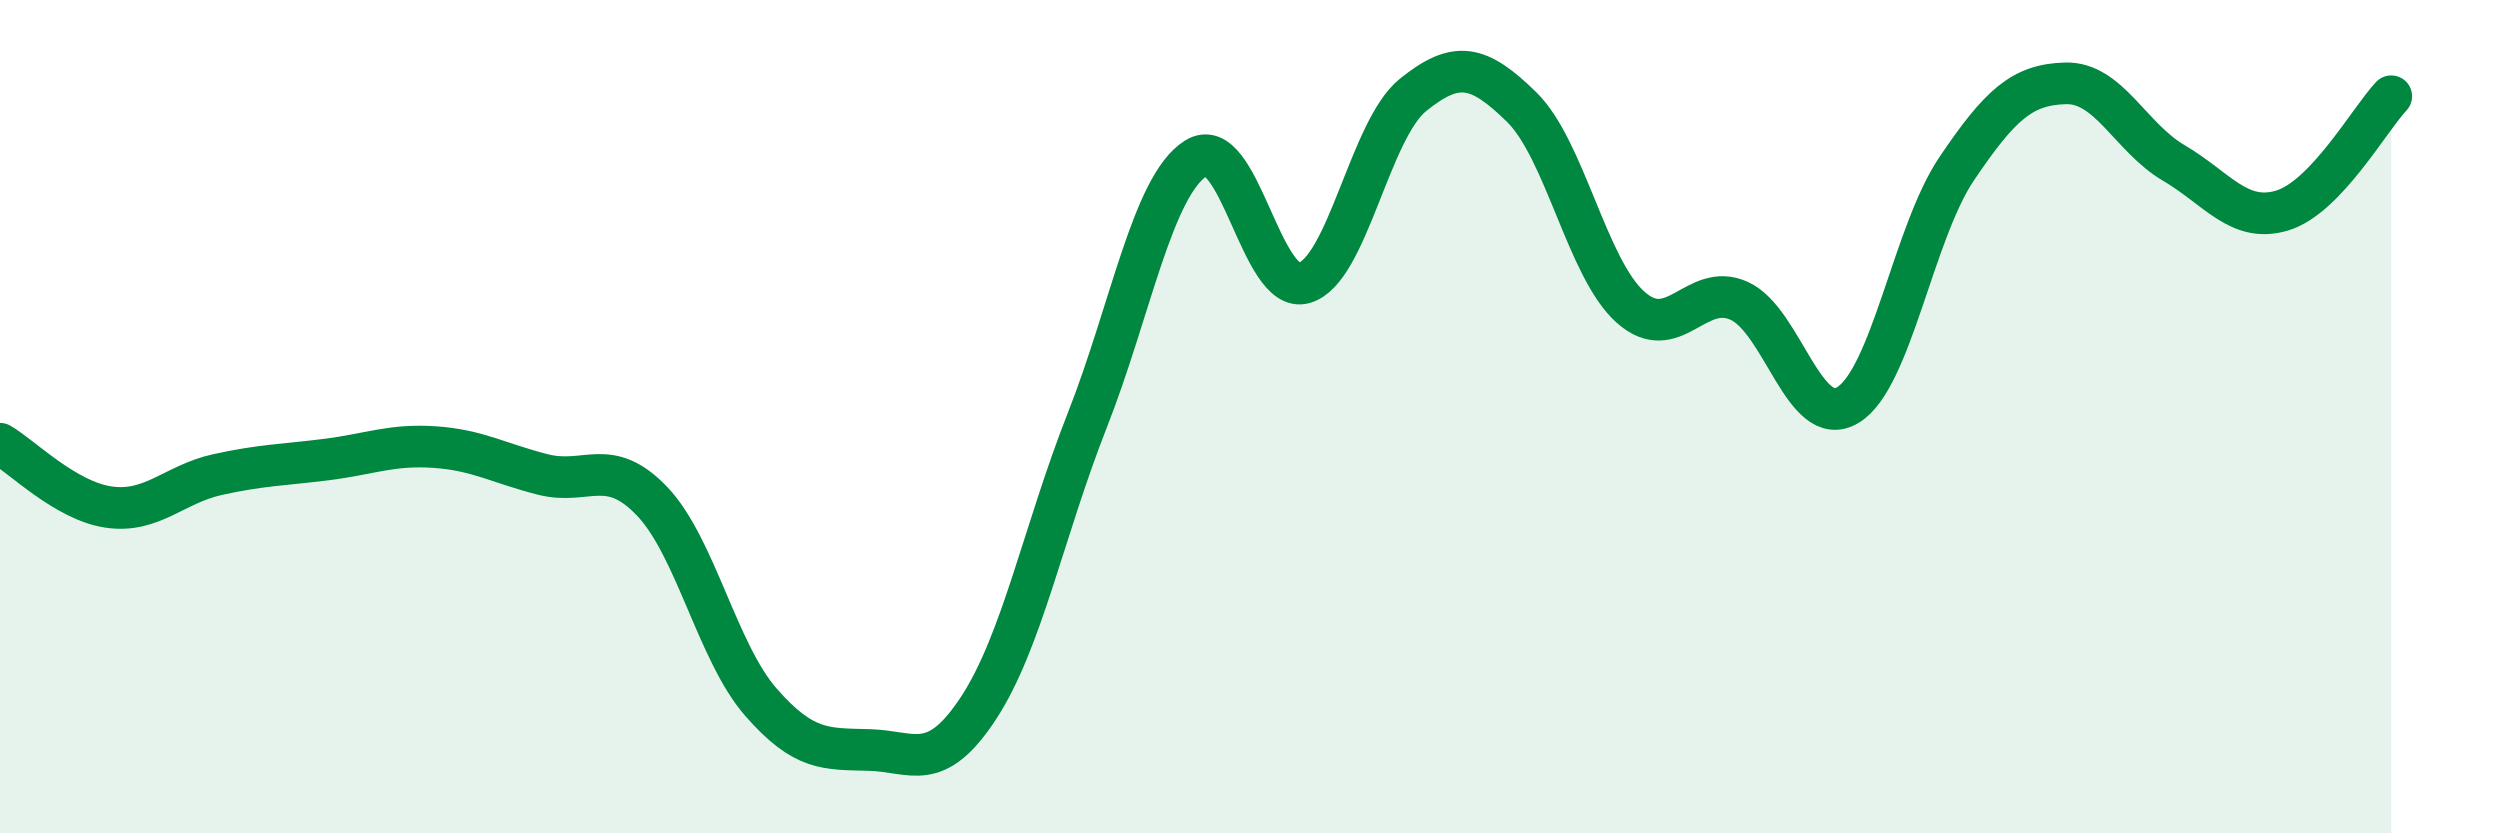
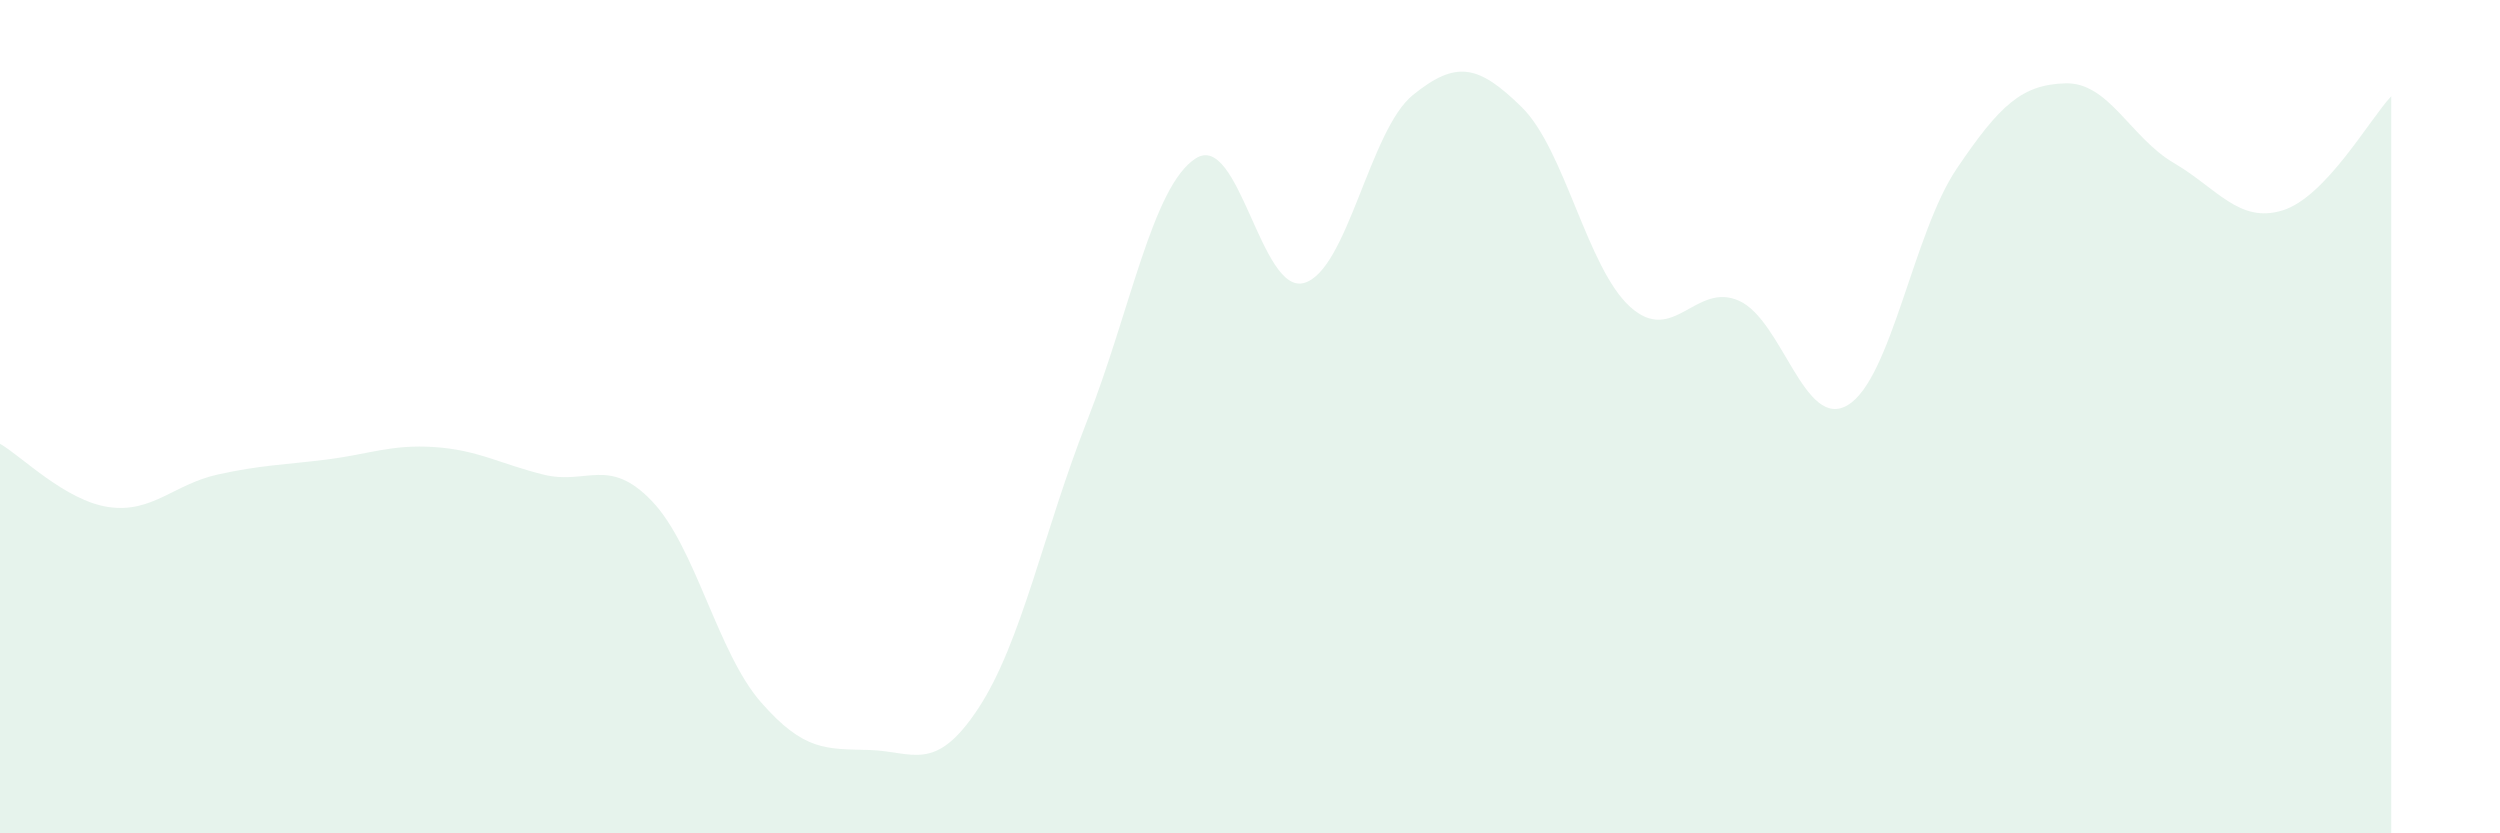
<svg xmlns="http://www.w3.org/2000/svg" width="60" height="20" viewBox="0 0 60 20">
  <path d="M 0,10.65 C 0.52,10.95 1.57,12.02 2.61,12.17 C 3.65,12.32 4.18,11.62 5.22,11.39 C 6.26,11.16 6.79,11.16 7.83,11.03 C 8.87,10.9 9.39,10.66 10.43,10.73 C 11.47,10.8 12,11.13 13.04,11.39 C 14.08,11.65 14.61,10.94 15.65,12.03 C 16.69,13.12 17.22,15.66 18.26,16.85 C 19.3,18.04 19.83,17.97 20.87,18 C 21.91,18.03 22.44,18.58 23.48,17 C 24.52,15.42 25.05,12.74 26.09,10.1 C 27.13,7.46 27.66,4.46 28.7,3.8 C 29.74,3.14 30.26,7.09 31.3,6.79 C 32.34,6.49 32.87,3.12 33.91,2.28 C 34.95,1.44 35.48,1.55 36.52,2.57 C 37.56,3.59 38.09,6.44 39.13,7.37 C 40.17,8.3 40.7,6.75 41.74,7.22 C 42.78,7.69 43.31,10.35 44.35,9.72 C 45.39,9.09 45.92,5.59 46.96,4.05 C 48,2.51 48.53,2.03 49.57,2 C 50.61,1.97 51.13,3.3 52.17,3.91 C 53.21,4.52 53.74,5.37 54.78,5.05 C 55.82,4.73 56.87,2.86 57.39,2.31L57.39 20L0 20Z" fill="#008740" opacity="0.1" stroke-linecap="round" stroke-linejoin="round" />
-   <path d="M 0,10.65 C 0.52,10.95 1.57,12.02 2.61,12.17 C 3.65,12.32 4.18,11.62 5.22,11.39 C 6.26,11.16 6.79,11.16 7.83,11.03 C 8.87,10.9 9.39,10.66 10.43,10.73 C 11.47,10.8 12,11.13 13.04,11.39 C 14.08,11.65 14.61,10.94 15.65,12.03 C 16.69,13.12 17.22,15.66 18.26,16.85 C 19.3,18.04 19.83,17.97 20.87,18 C 21.91,18.03 22.44,18.58 23.48,17 C 24.52,15.42 25.05,12.74 26.09,10.1 C 27.13,7.46 27.66,4.46 28.7,3.8 C 29.74,3.14 30.26,7.09 31.3,6.79 C 32.34,6.49 32.87,3.12 33.91,2.28 C 34.95,1.44 35.48,1.55 36.52,2.57 C 37.56,3.59 38.09,6.44 39.13,7.37 C 40.17,8.3 40.7,6.75 41.74,7.22 C 42.78,7.69 43.31,10.35 44.35,9.72 C 45.39,9.09 45.92,5.59 46.96,4.05 C 48,2.51 48.53,2.03 49.57,2 C 50.61,1.97 51.13,3.3 52.17,3.91 C 53.21,4.52 53.74,5.37 54.78,5.05 C 55.82,4.73 56.87,2.86 57.39,2.31" stroke="#008740" stroke-width="1" fill="none" stroke-linecap="round" stroke-linejoin="round" />
</svg>